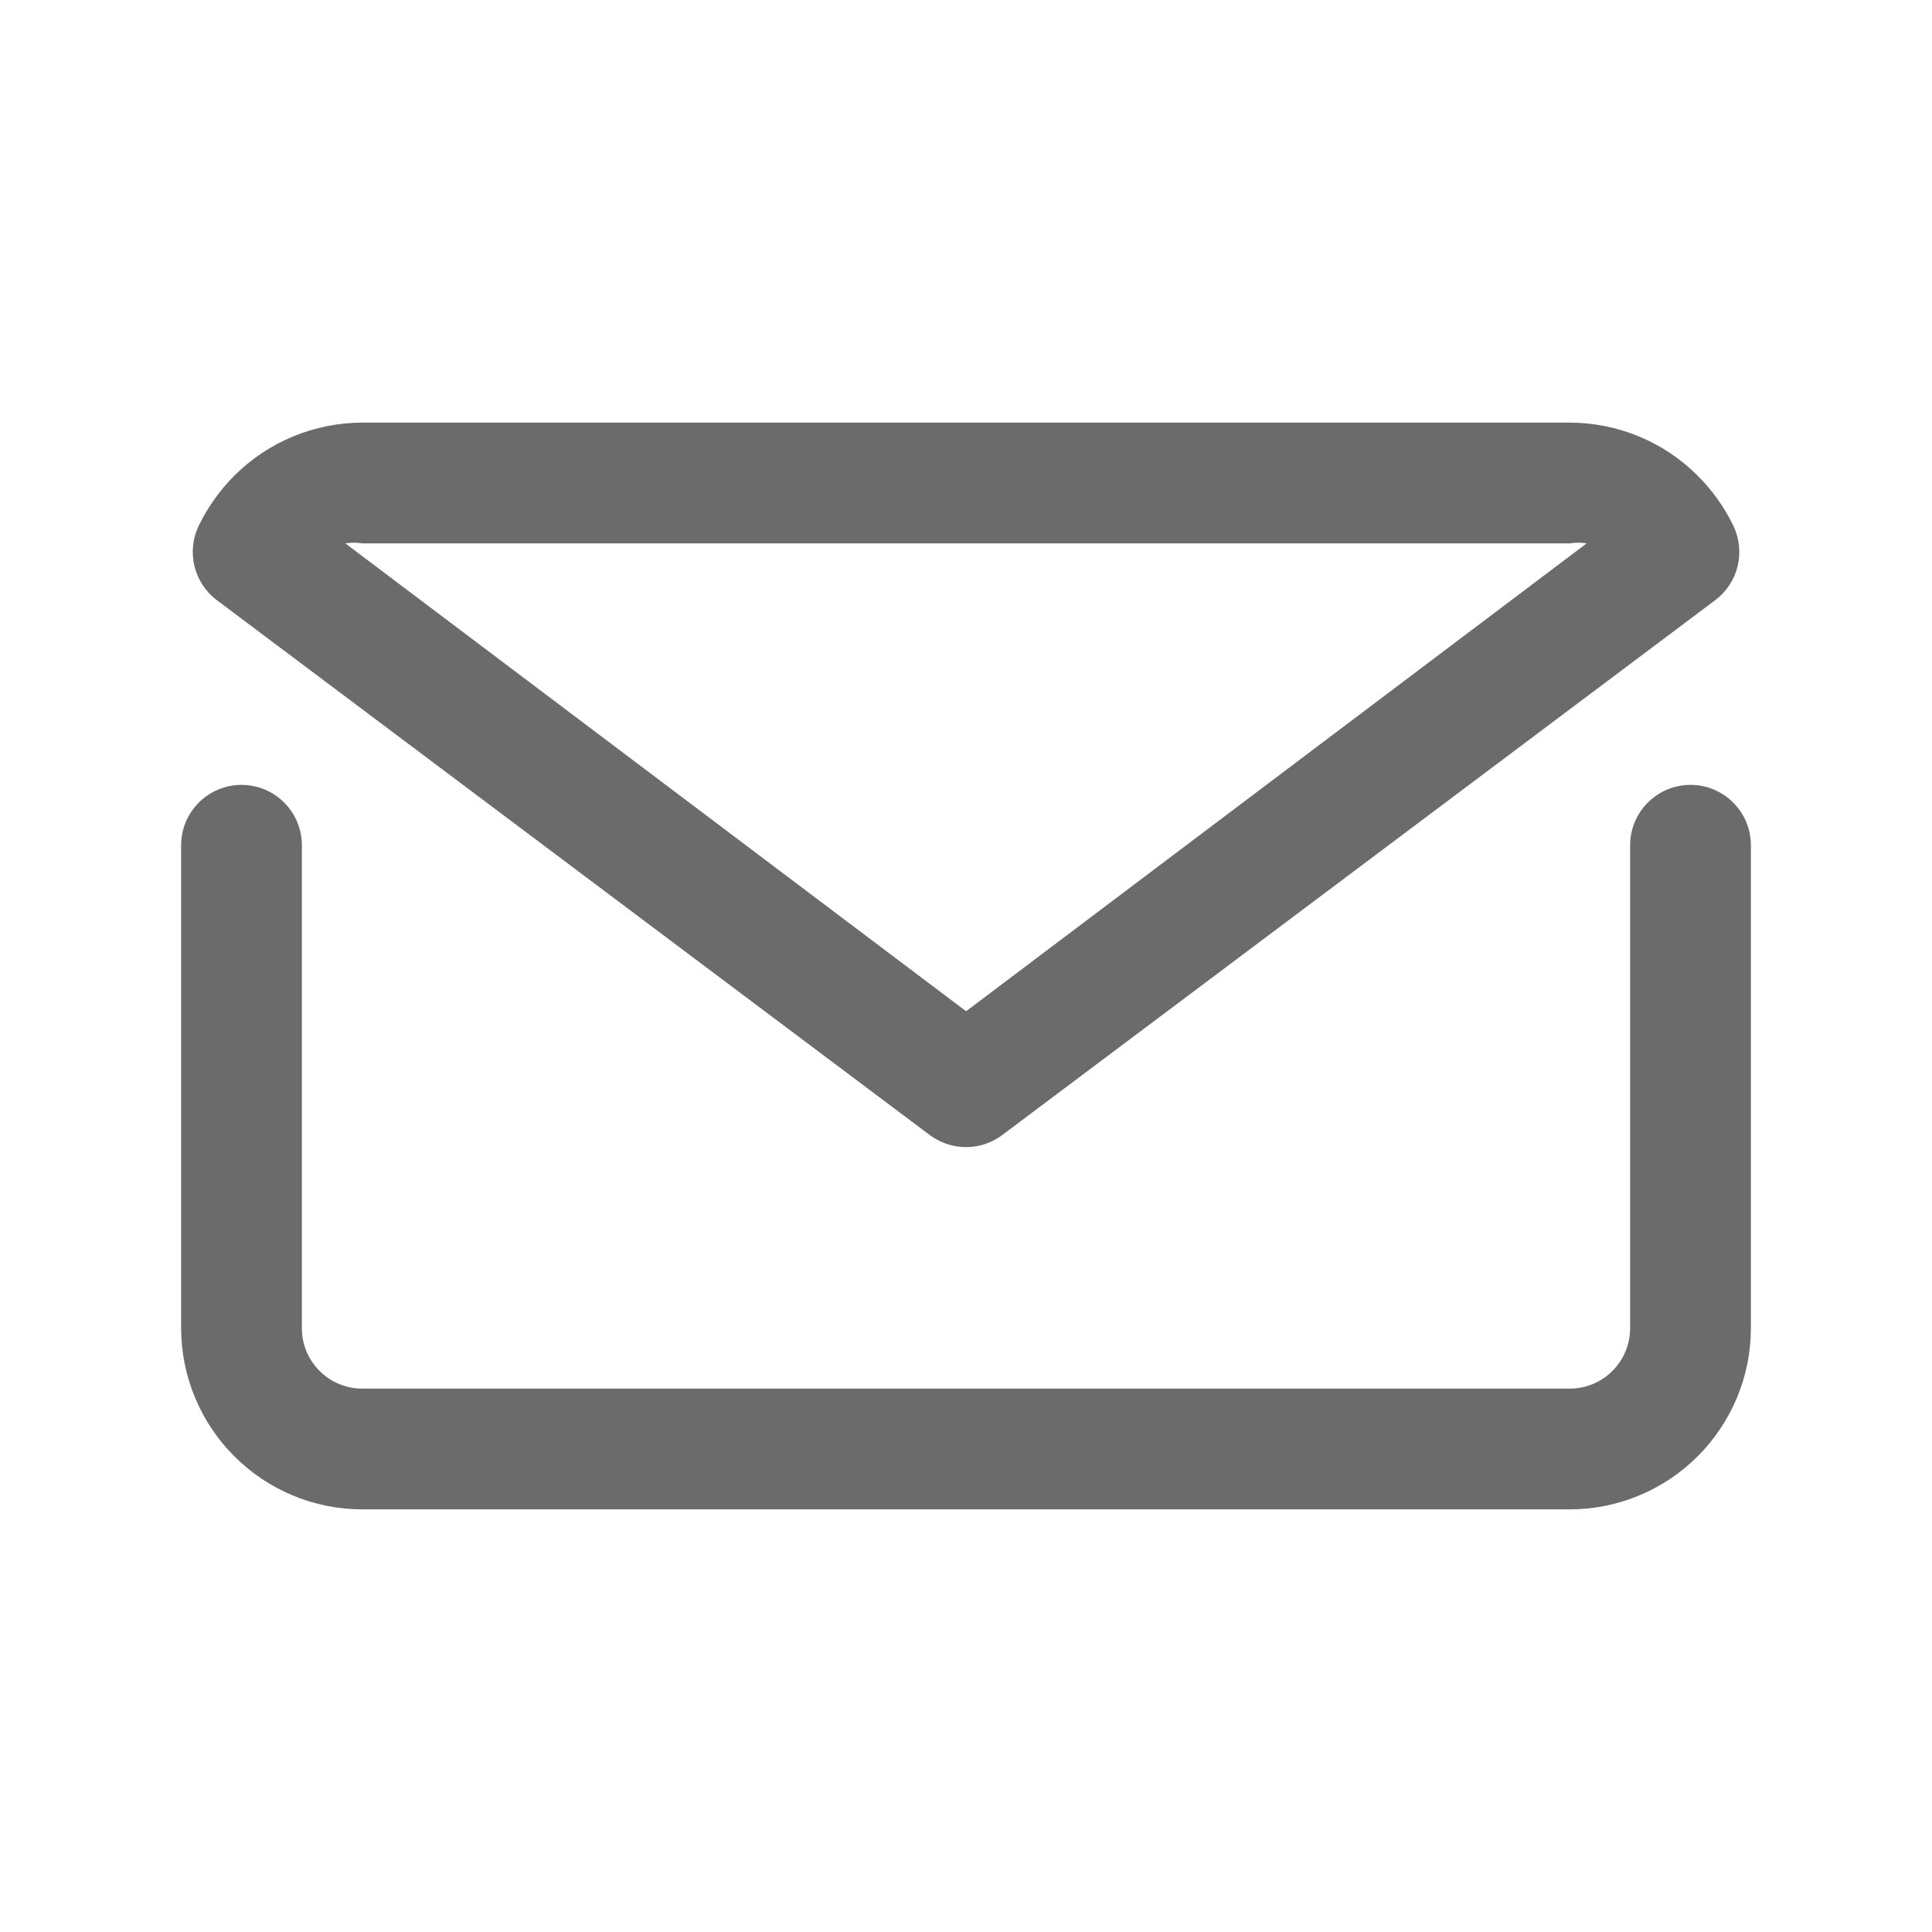
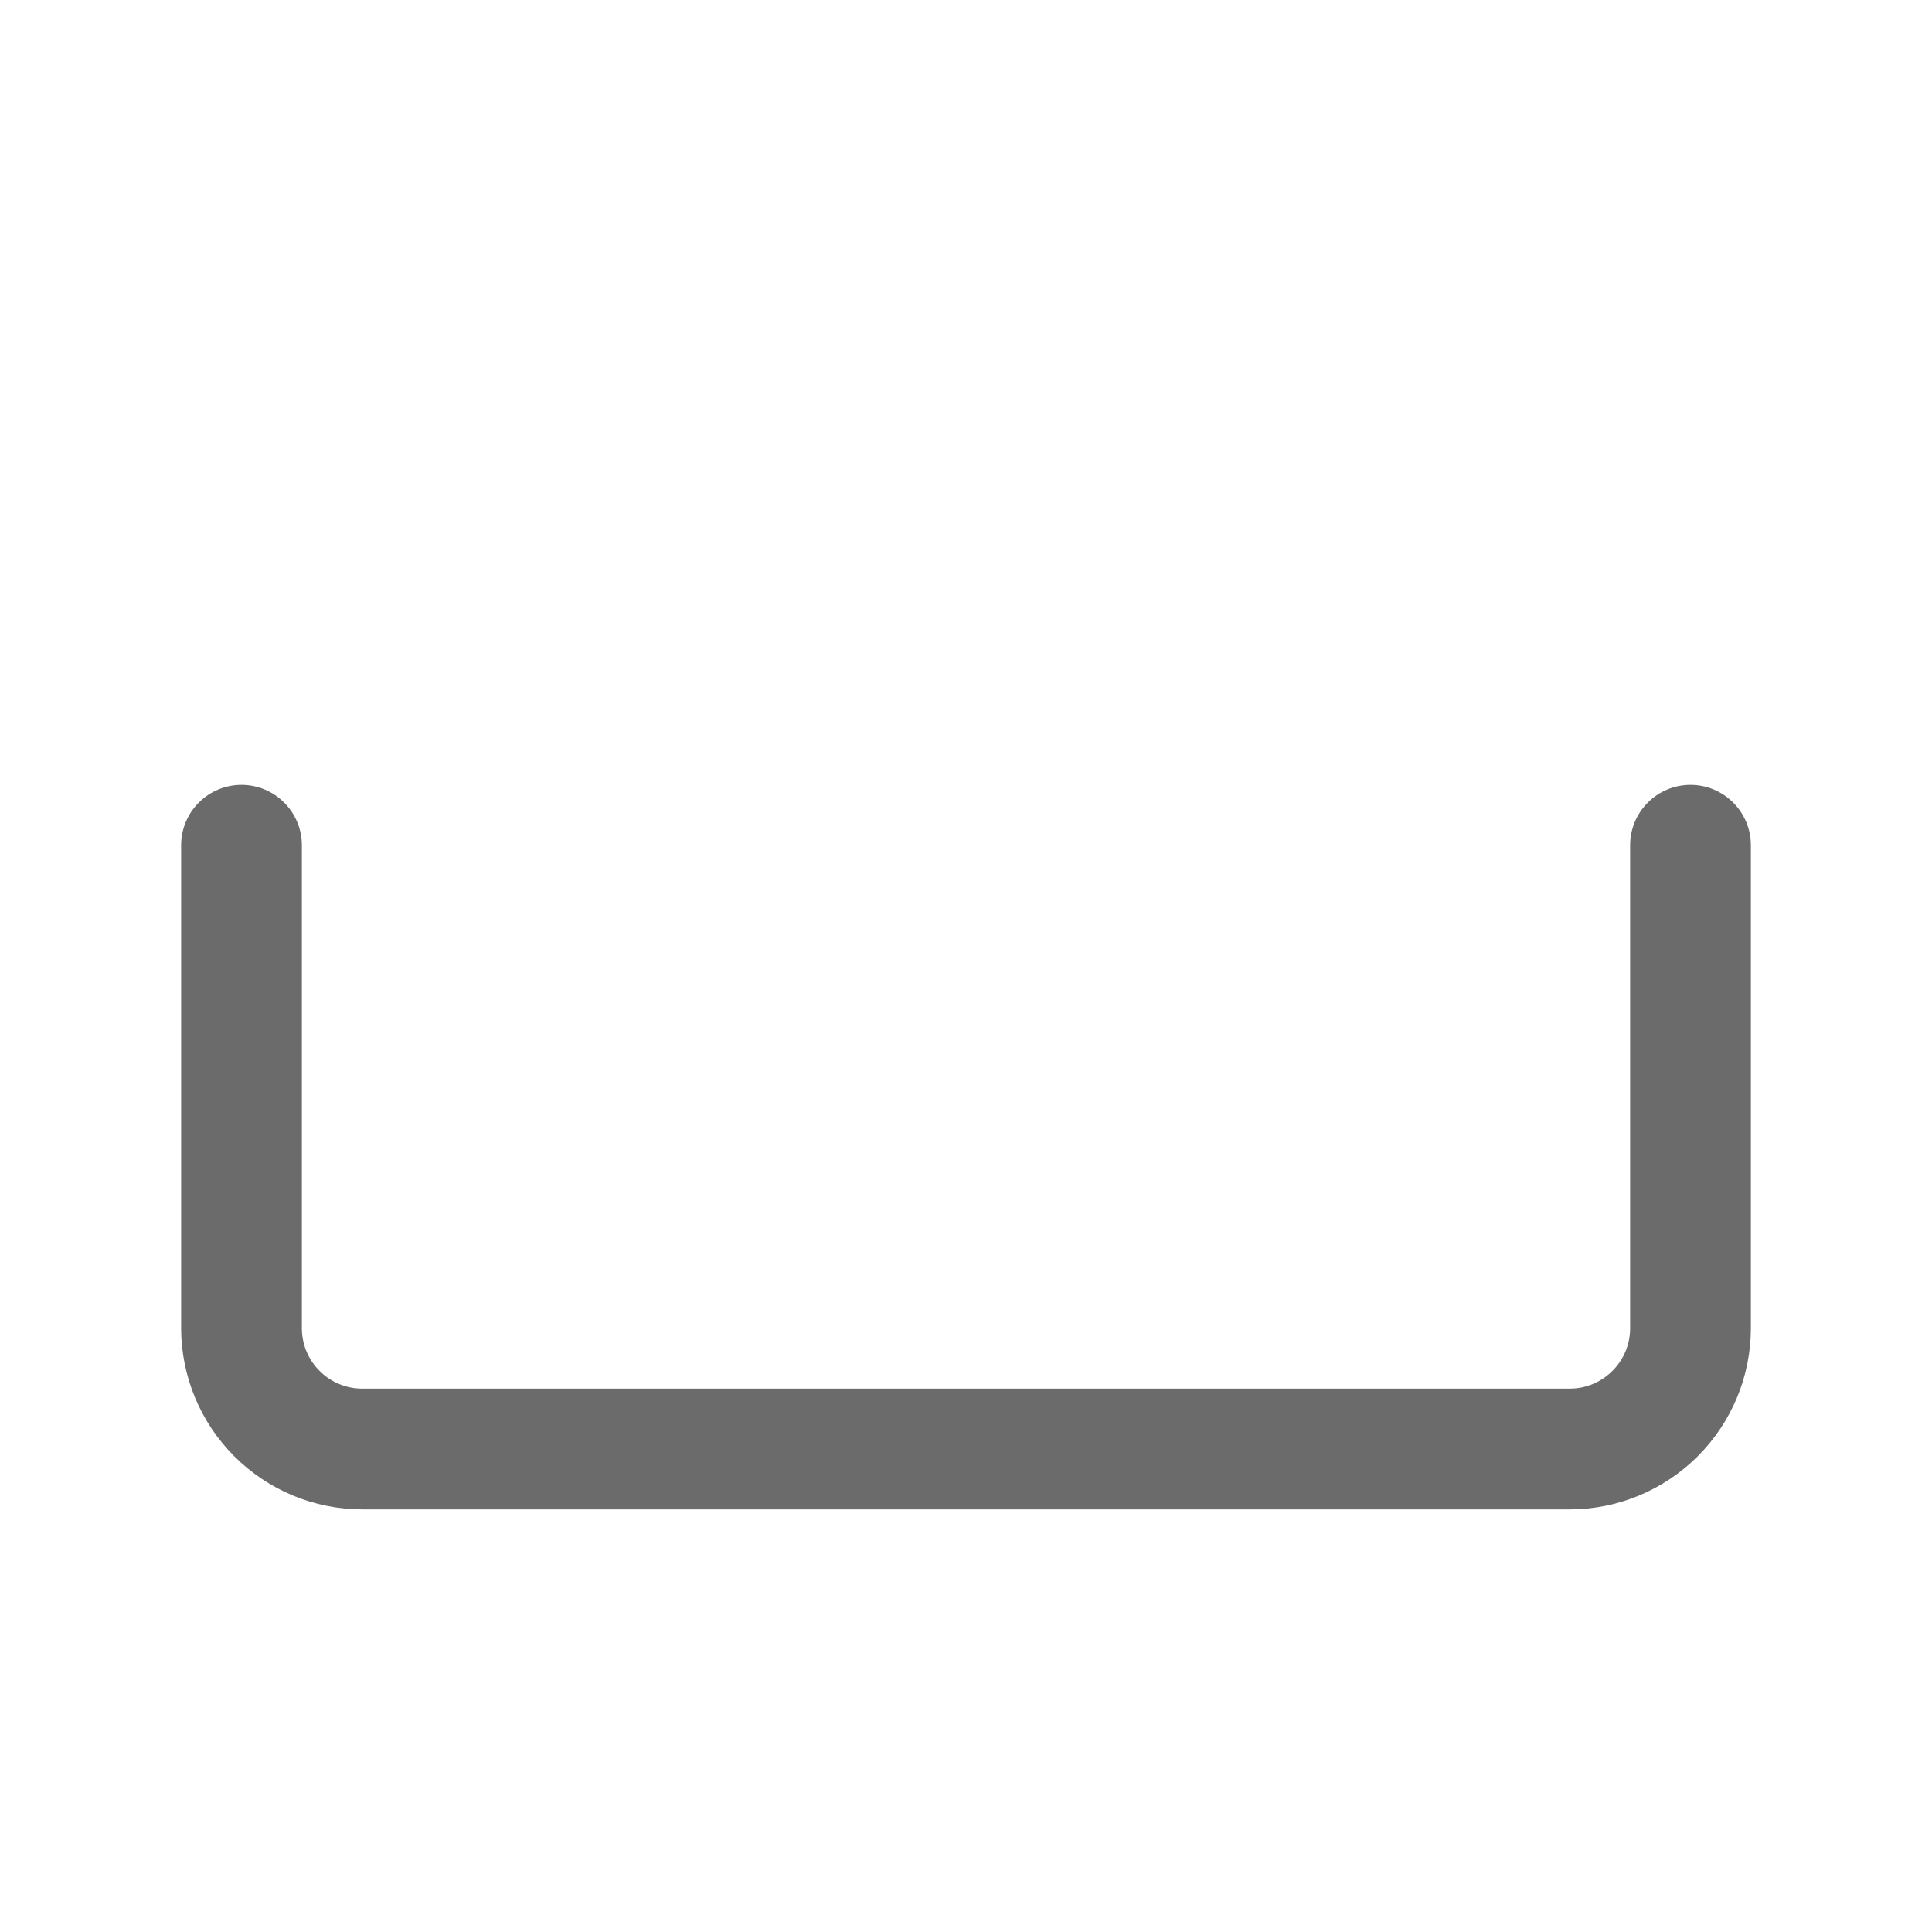
<svg xmlns="http://www.w3.org/2000/svg" width="24" height="24" viewBox="0 0 24 24" fill="none">
  <path d="M21 9.75C20.801 9.75 20.61 9.829 20.47 9.97C20.329 10.11 20.25 10.301 20.25 10.5V16.5C20.25 16.699 20.171 16.89 20.03 17.03C19.89 17.171 19.699 17.25 19.5 17.25H4.5C4.301 17.25 4.11 17.171 3.97 17.03C3.829 16.89 3.75 16.699 3.75 16.5V10.5C3.75 10.301 3.671 10.11 3.53 9.97C3.39 9.829 3.199 9.75 3 9.75C2.801 9.75 2.61 9.829 2.47 9.97C2.329 10.11 2.25 10.301 2.25 10.5V16.5C2.251 17.096 2.488 17.668 2.91 18.09C3.332 18.512 3.903 18.75 4.5 18.75H19.5C20.096 18.75 20.668 18.512 21.09 18.09C21.512 17.668 21.75 17.096 21.75 16.5V10.5C21.75 10.301 21.671 10.11 21.53 9.97C21.39 9.829 21.199 9.75 21 9.75Z" fill="#6B6B6B" />
-   <path d="M11.55 14.1C11.68 14.197 11.838 14.25 12.001 14.25C12.163 14.25 12.321 14.197 12.45 14.1L21.308 7.455C21.446 7.351 21.544 7.202 21.585 7.034C21.626 6.866 21.608 6.689 21.533 6.532C21.421 6.302 21.272 6.091 21.09 5.91C20.669 5.488 20.097 5.251 19.5 5.25H4.5C3.904 5.251 3.332 5.488 2.91 5.91C2.729 6.091 2.58 6.302 2.468 6.532C2.393 6.689 2.375 6.866 2.416 7.034C2.457 7.202 2.555 7.351 2.693 7.455L11.55 14.1ZM4.5 6.75H19.5C19.57 6.739 19.641 6.739 19.71 6.75L12.001 12.562L4.29 6.75C4.36 6.739 4.431 6.739 4.5 6.75Z" fill="#6B6B6B" />
</svg>